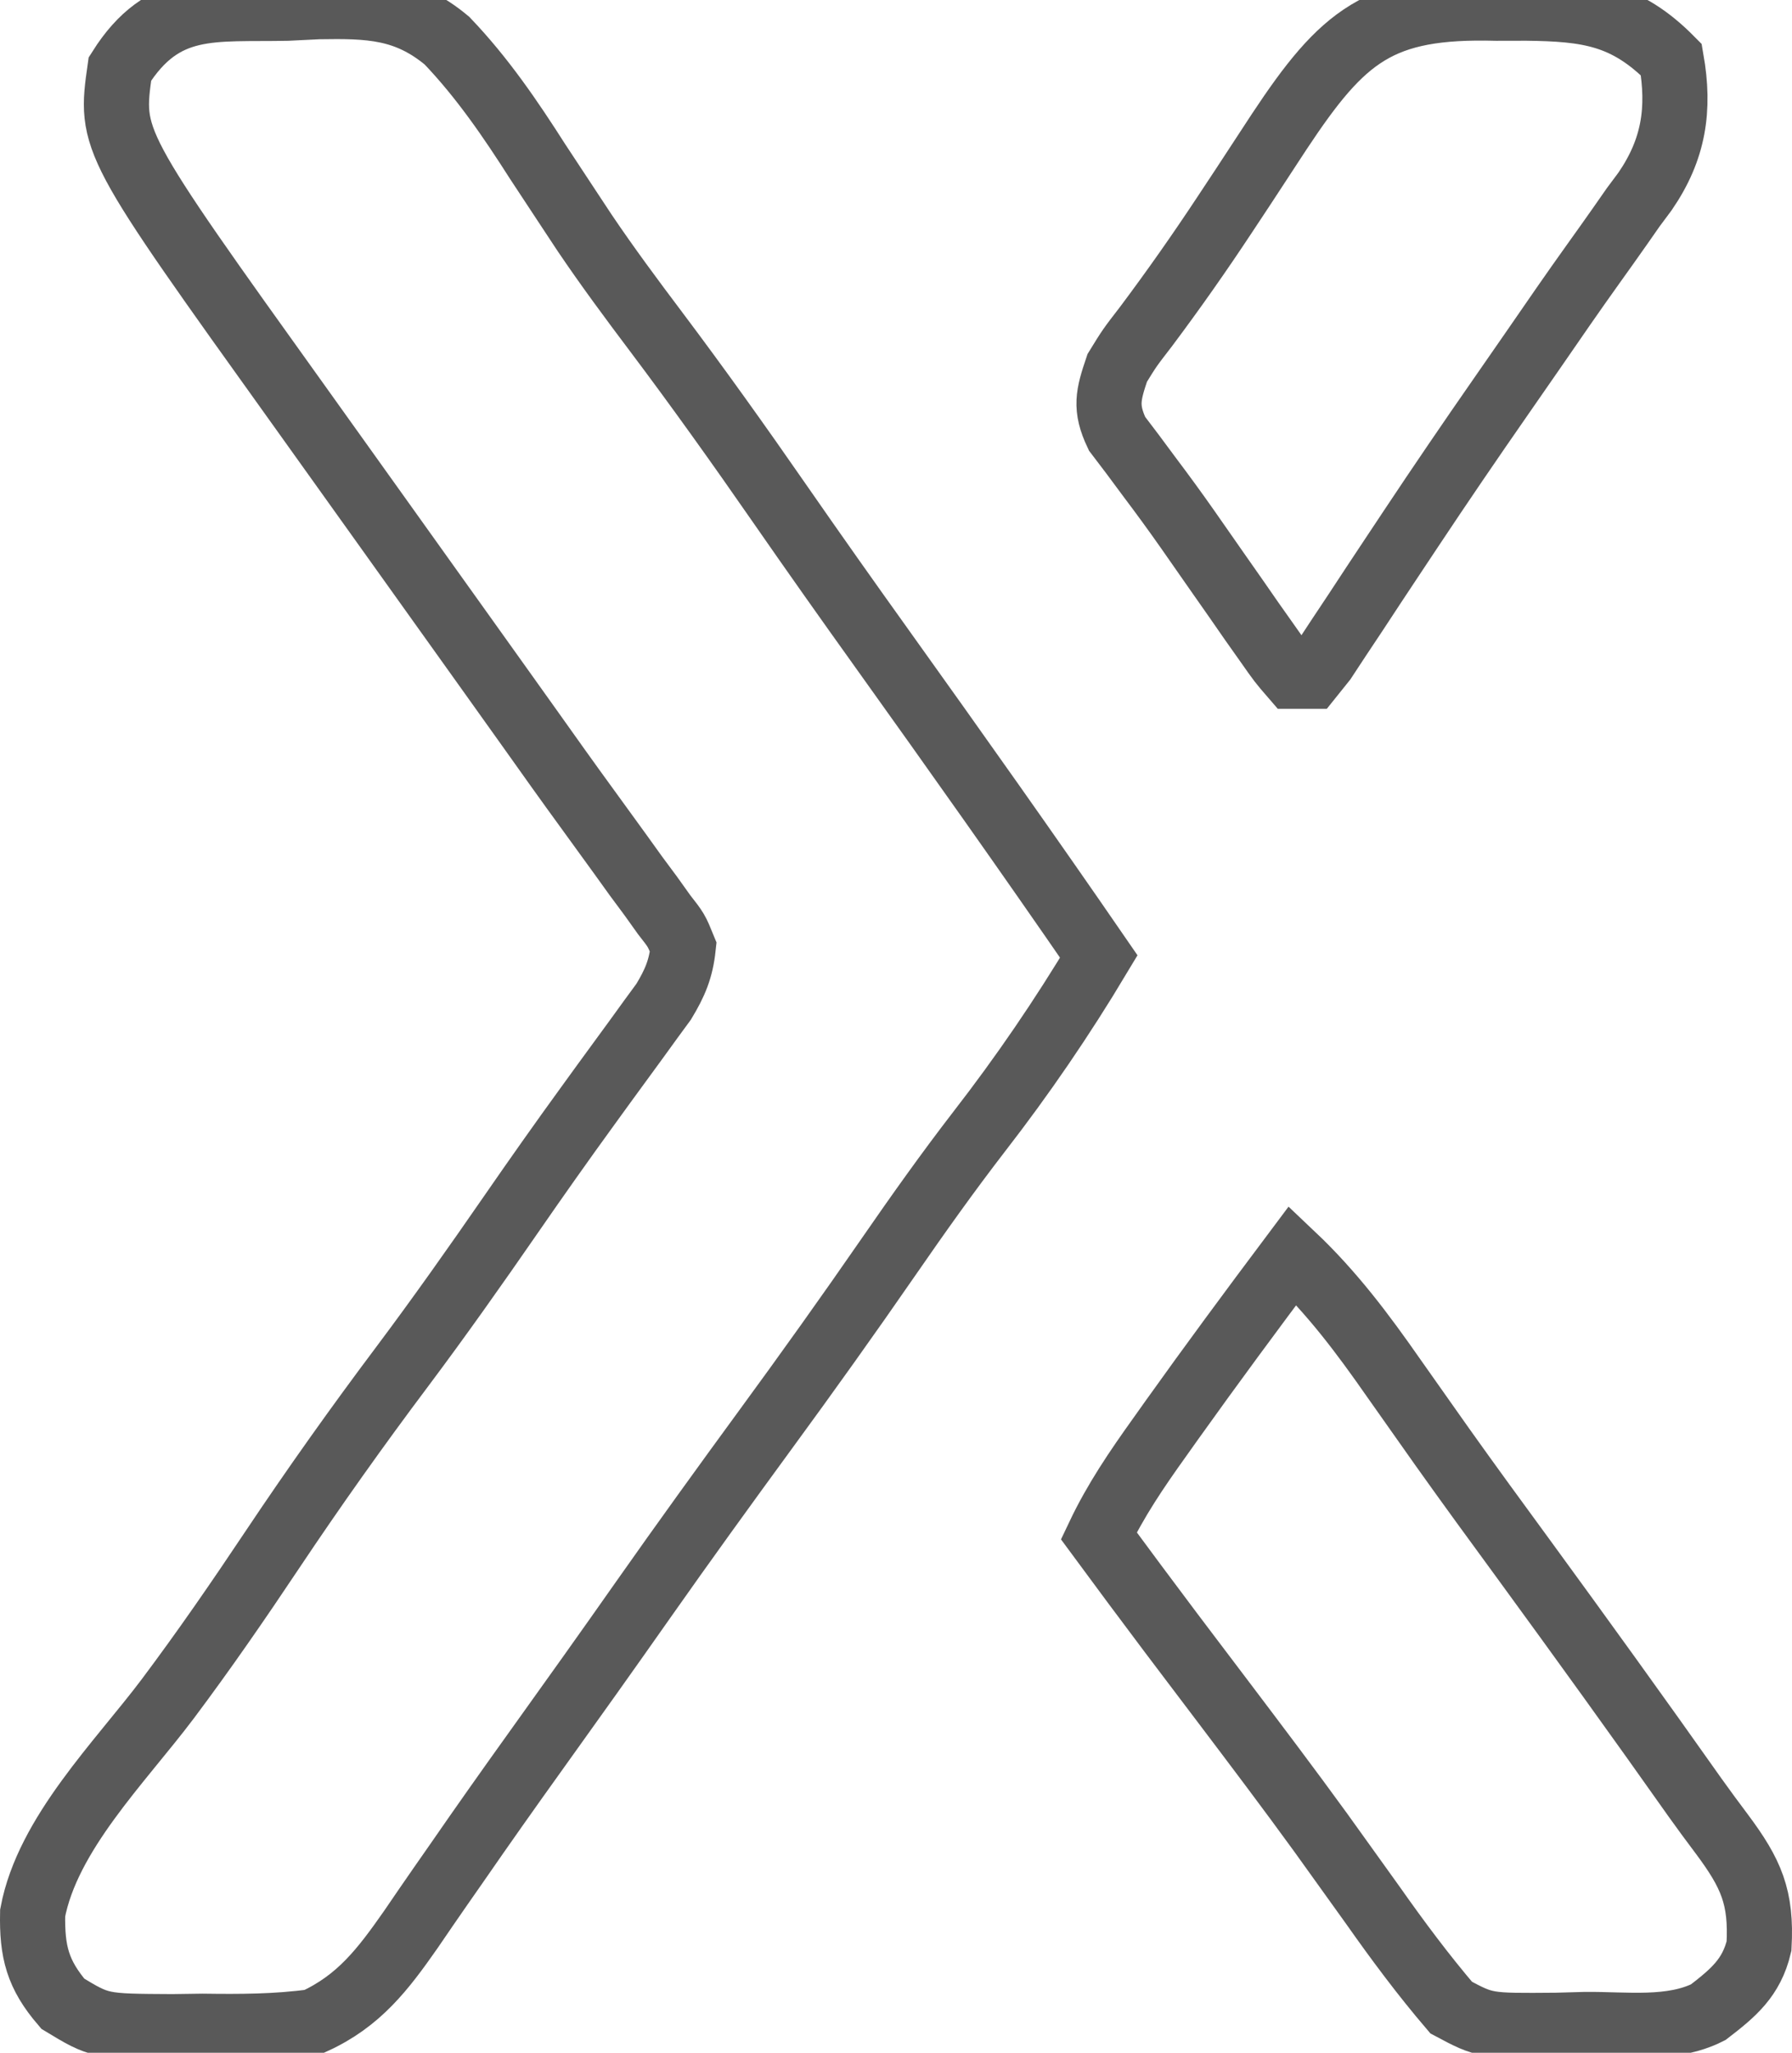
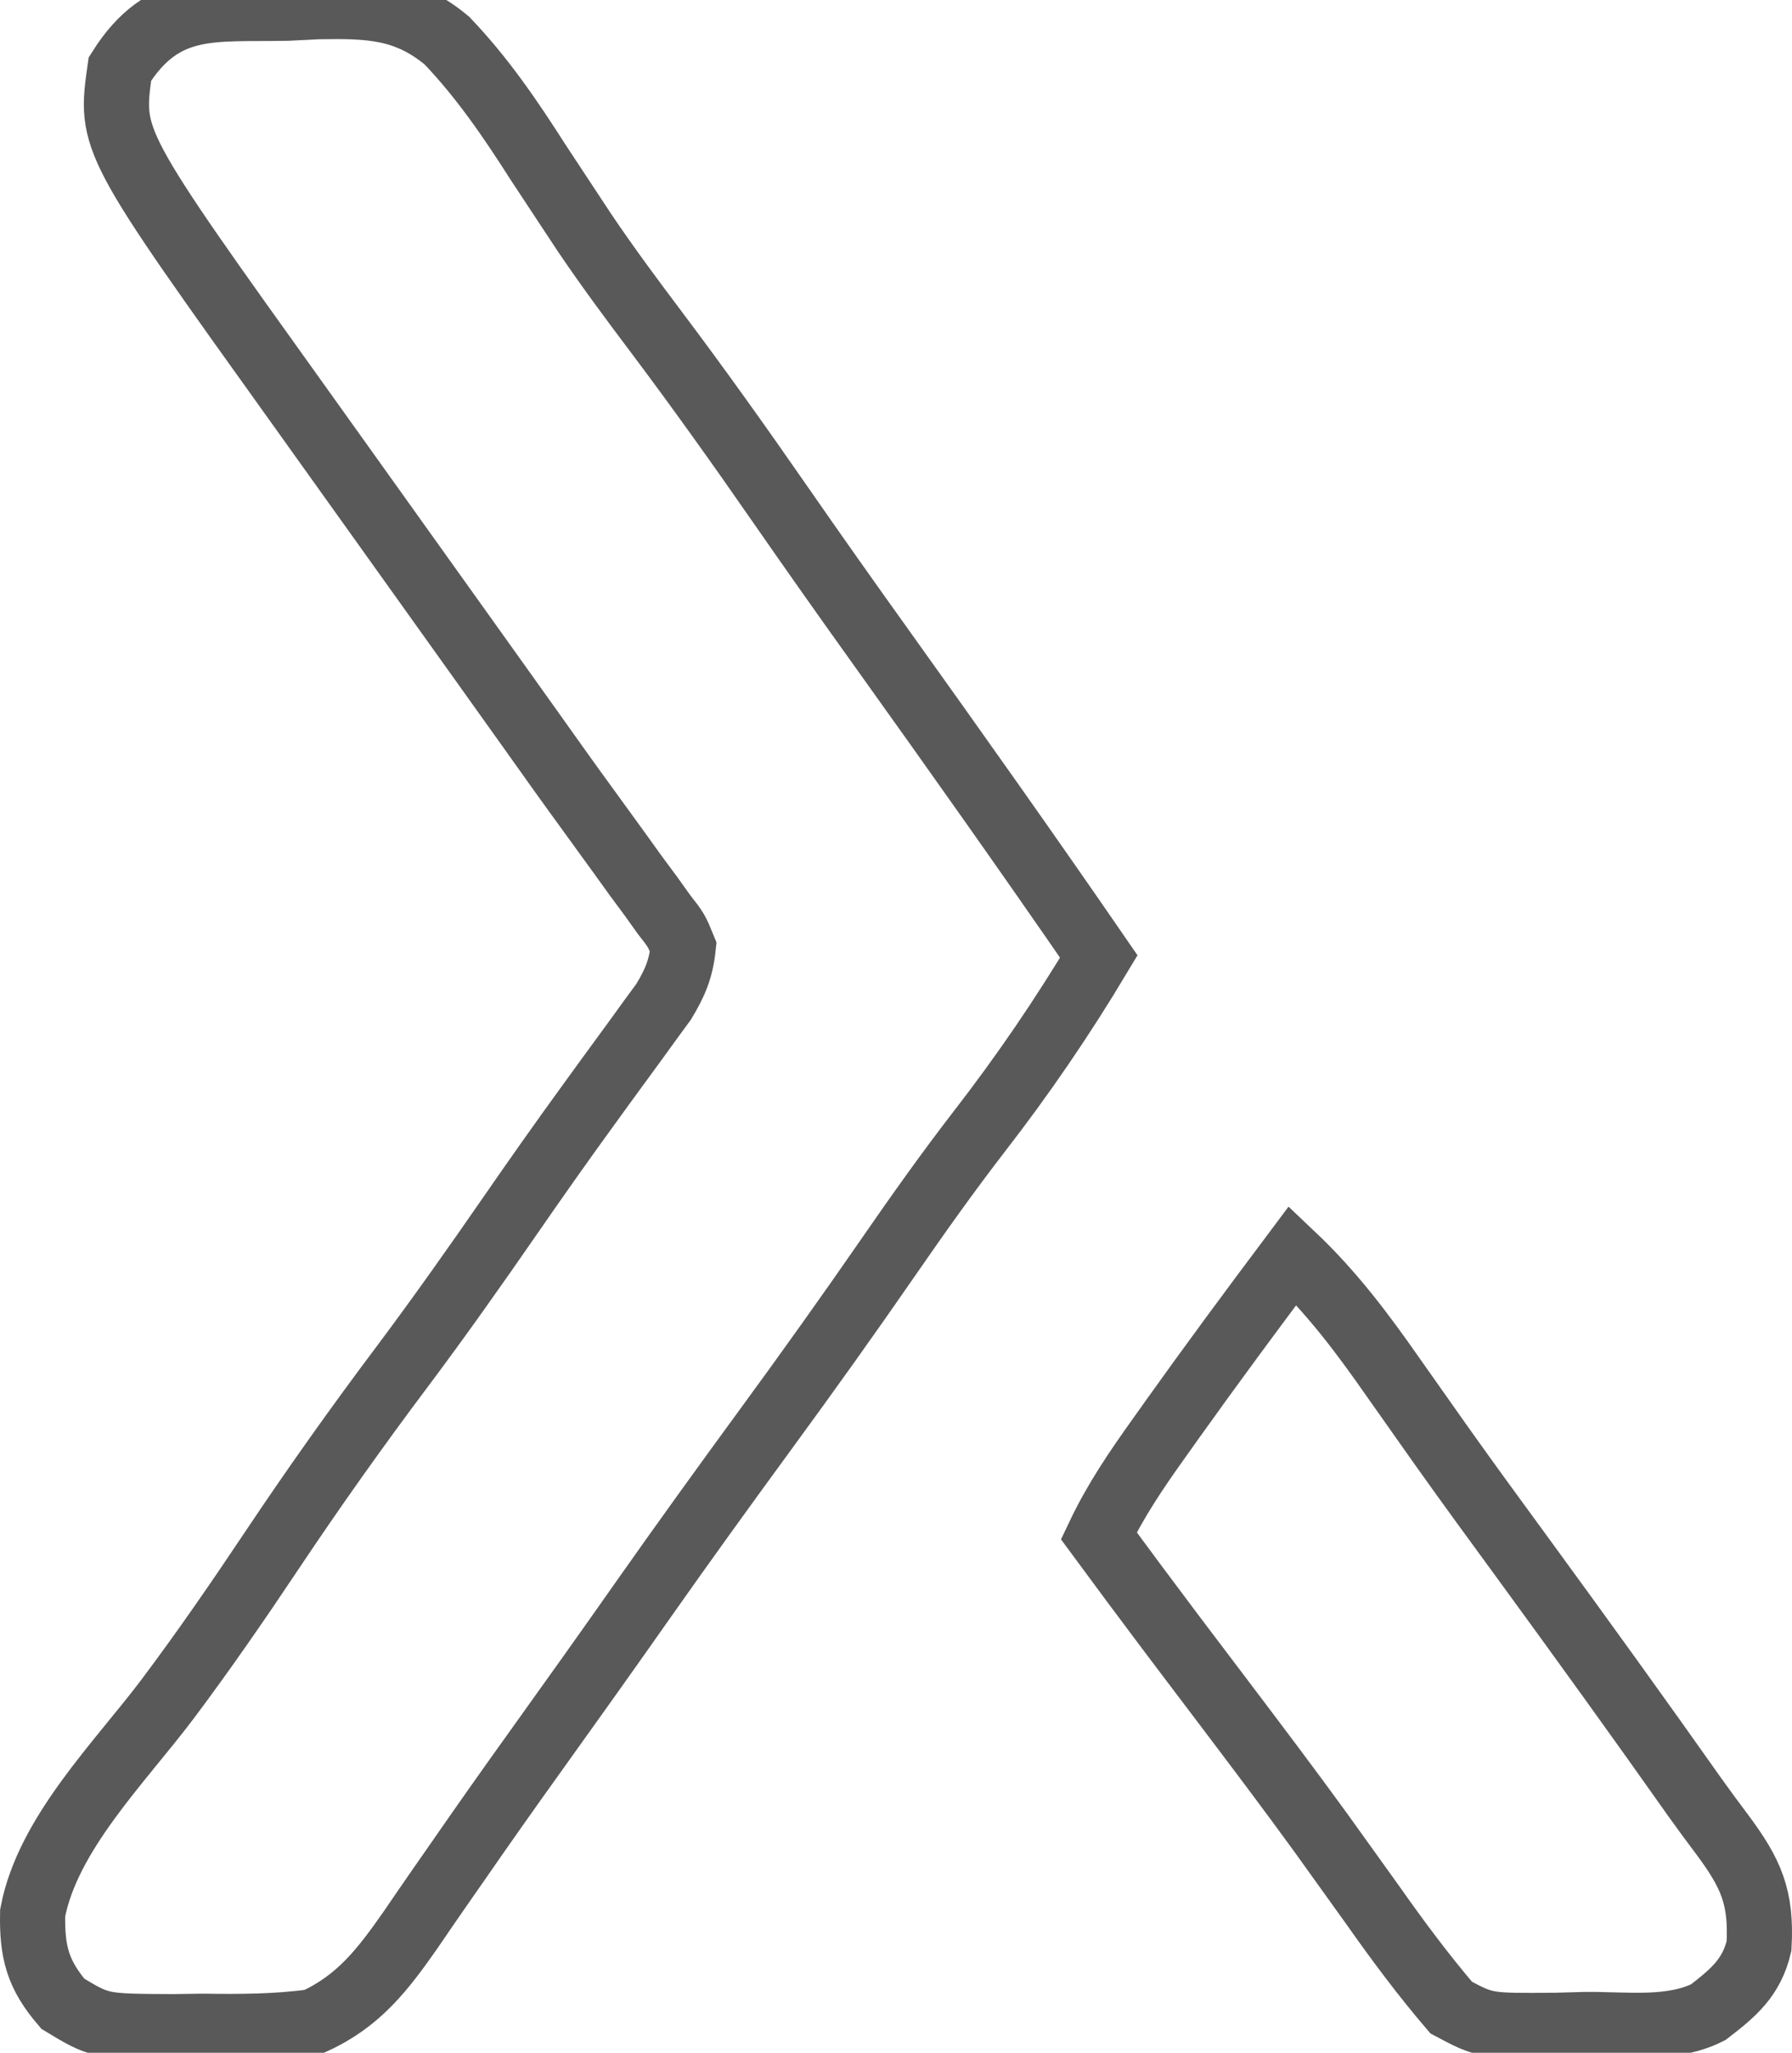
<svg xmlns="http://www.w3.org/2000/svg" width="55" height="63" viewBox="0 0 55 63" fill="none">
  <path d="M8.818 0.252C9.135 0.237 9.451 0.221 9.777 0.205C11.349 0.179 12.477 0.208 13.718 1.248C14.8 2.379 15.665 3.647 16.506 4.966C16.825 5.452 17.145 5.938 17.466 6.423C17.704 6.784 17.704 6.784 17.948 7.153C18.646 8.187 19.387 9.185 20.137 10.181C21.438 11.911 22.691 13.669 23.925 15.449C24.971 16.957 26.03 18.455 27.099 19.947C29.331 23.067 31.549 26.195 33.724 29.356C32.599 31.235 31.39 33.004 30.05 34.733C29.085 35.984 28.174 37.267 27.276 38.567C26.037 40.36 24.772 42.131 23.485 43.889C22.231 45.604 20.987 47.325 19.765 49.063C18.668 50.626 17.56 52.181 16.447 53.733C15.63 54.872 14.821 56.017 14.024 57.171C13.78 57.522 13.78 57.522 13.53 57.879C13.22 58.325 12.912 58.773 12.606 59.223C11.75 60.446 11.016 61.412 9.633 62.043C8.489 62.202 7.367 62.203 6.214 62.187C5.91 62.191 5.605 62.195 5.291 62.2C3.072 62.189 3.072 62.189 1.929 61.497C1.16 60.6 0.977 59.91 1.002 58.711C1.46 56.278 3.688 54.081 5.147 52.141C6.267 50.647 7.321 49.117 8.358 47.563C9.636 45.65 10.96 43.786 12.341 41.947C13.496 40.405 14.604 38.834 15.7 37.248C16.463 36.144 17.236 35.048 18.025 33.962C18.279 33.612 18.279 33.612 18.538 33.254C18.865 32.803 19.194 32.353 19.524 31.904C19.672 31.7 19.82 31.496 19.972 31.285C20.169 31.017 20.169 31.017 20.37 30.742C20.718 30.164 20.898 29.744 20.97 29.069C20.759 28.552 20.759 28.552 20.383 28.072C20.248 27.883 20.112 27.693 19.973 27.498C19.747 27.193 19.747 27.193 19.517 26.883C19.363 26.668 19.209 26.454 19.05 26.233C18.723 25.78 18.395 25.328 18.066 24.876C17.436 24.013 16.817 23.142 16.198 22.27C15.739 21.624 15.277 20.979 14.816 20.334C13.737 18.827 12.66 17.319 11.584 15.811C10.804 14.717 10.022 13.624 9.239 12.531C3.366 4.335 3.366 4.335 3.681 2.116C5.014 0.005 6.531 0.3 8.818 0.252Z" stroke="#595959" stroke-width="2" />
  <path d="M39.675 38.531C40.885 39.677 41.822 40.927 42.775 42.294C43.102 42.758 43.43 43.222 43.757 43.686C43.925 43.924 44.093 44.162 44.266 44.407C45.087 45.563 45.924 46.706 46.761 47.85C48.535 50.28 50.296 52.72 52.031 55.178C52.297 55.55 52.567 55.917 52.842 56.282C53.752 57.502 54.069 58.227 53.988 59.725C53.757 60.7 53.197 61.165 52.429 61.756C51.303 62.326 49.894 62.121 48.656 62.133C48.211 62.145 48.211 62.145 47.758 62.158C45.593 62.176 45.593 62.176 44.54 61.615C43.68 60.608 42.901 59.561 42.138 58.477C41.788 57.988 41.438 57.5 41.087 57.012C40.904 56.757 40.721 56.502 40.533 56.24C39.556 54.893 38.553 53.567 37.55 52.24C37.181 51.752 36.812 51.265 36.443 50.777C36.272 50.551 36.101 50.325 35.926 50.093C35.186 49.111 34.454 48.123 33.724 47.133C34.239 46.048 34.888 45.095 35.584 44.122C35.708 43.948 35.831 43.773 35.959 43.594C37.175 41.889 38.42 40.206 39.675 38.531Z" stroke="#595959" stroke-width="2" />
-   <path d="M45.928 0.252C46.386 0.251 46.386 0.251 46.852 0.25C48.741 0.274 49.91 0.428 51.295 1.829C51.562 3.354 51.375 4.586 50.49 5.874C50.37 6.035 50.25 6.197 50.126 6.363C50 6.544 49.874 6.724 49.745 6.909C49.468 7.303 49.19 7.696 48.909 8.087C48.281 8.963 47.67 9.852 47.058 10.74C46.729 11.217 46.398 11.693 46.067 12.169C45.135 13.508 44.217 14.855 43.314 16.214C43.024 16.651 43.024 16.651 42.728 17.096C42.351 17.663 41.975 18.232 41.602 18.802C41.432 19.057 41.263 19.312 41.088 19.575C40.863 19.917 40.863 19.917 40.634 20.266C40.505 20.427 40.375 20.588 40.242 20.754C40.055 20.754 39.868 20.754 39.675 20.754C39.304 20.325 39.304 20.325 38.884 19.726C38.729 19.507 38.575 19.289 38.416 19.064C38.252 18.829 38.09 18.594 37.922 18.352C37.756 18.116 37.591 17.88 37.421 17.637C37.093 17.168 36.766 16.698 36.438 16.229C36.066 15.699 35.686 15.178 35.297 14.662C35.117 14.419 34.937 14.176 34.751 13.926C34.52 13.621 34.52 13.621 34.284 13.311C33.905 12.51 34.009 12.124 34.29 11.292C34.664 10.683 34.664 10.683 35.176 10.019C36.018 8.894 36.819 7.754 37.594 6.58C37.779 6.3 37.964 6.021 38.154 5.733C38.525 5.169 38.895 4.605 39.263 4.039C41.214 1.093 42.328 0.156 45.928 0.252Z" stroke="#595959" stroke-width="2" />
</svg>